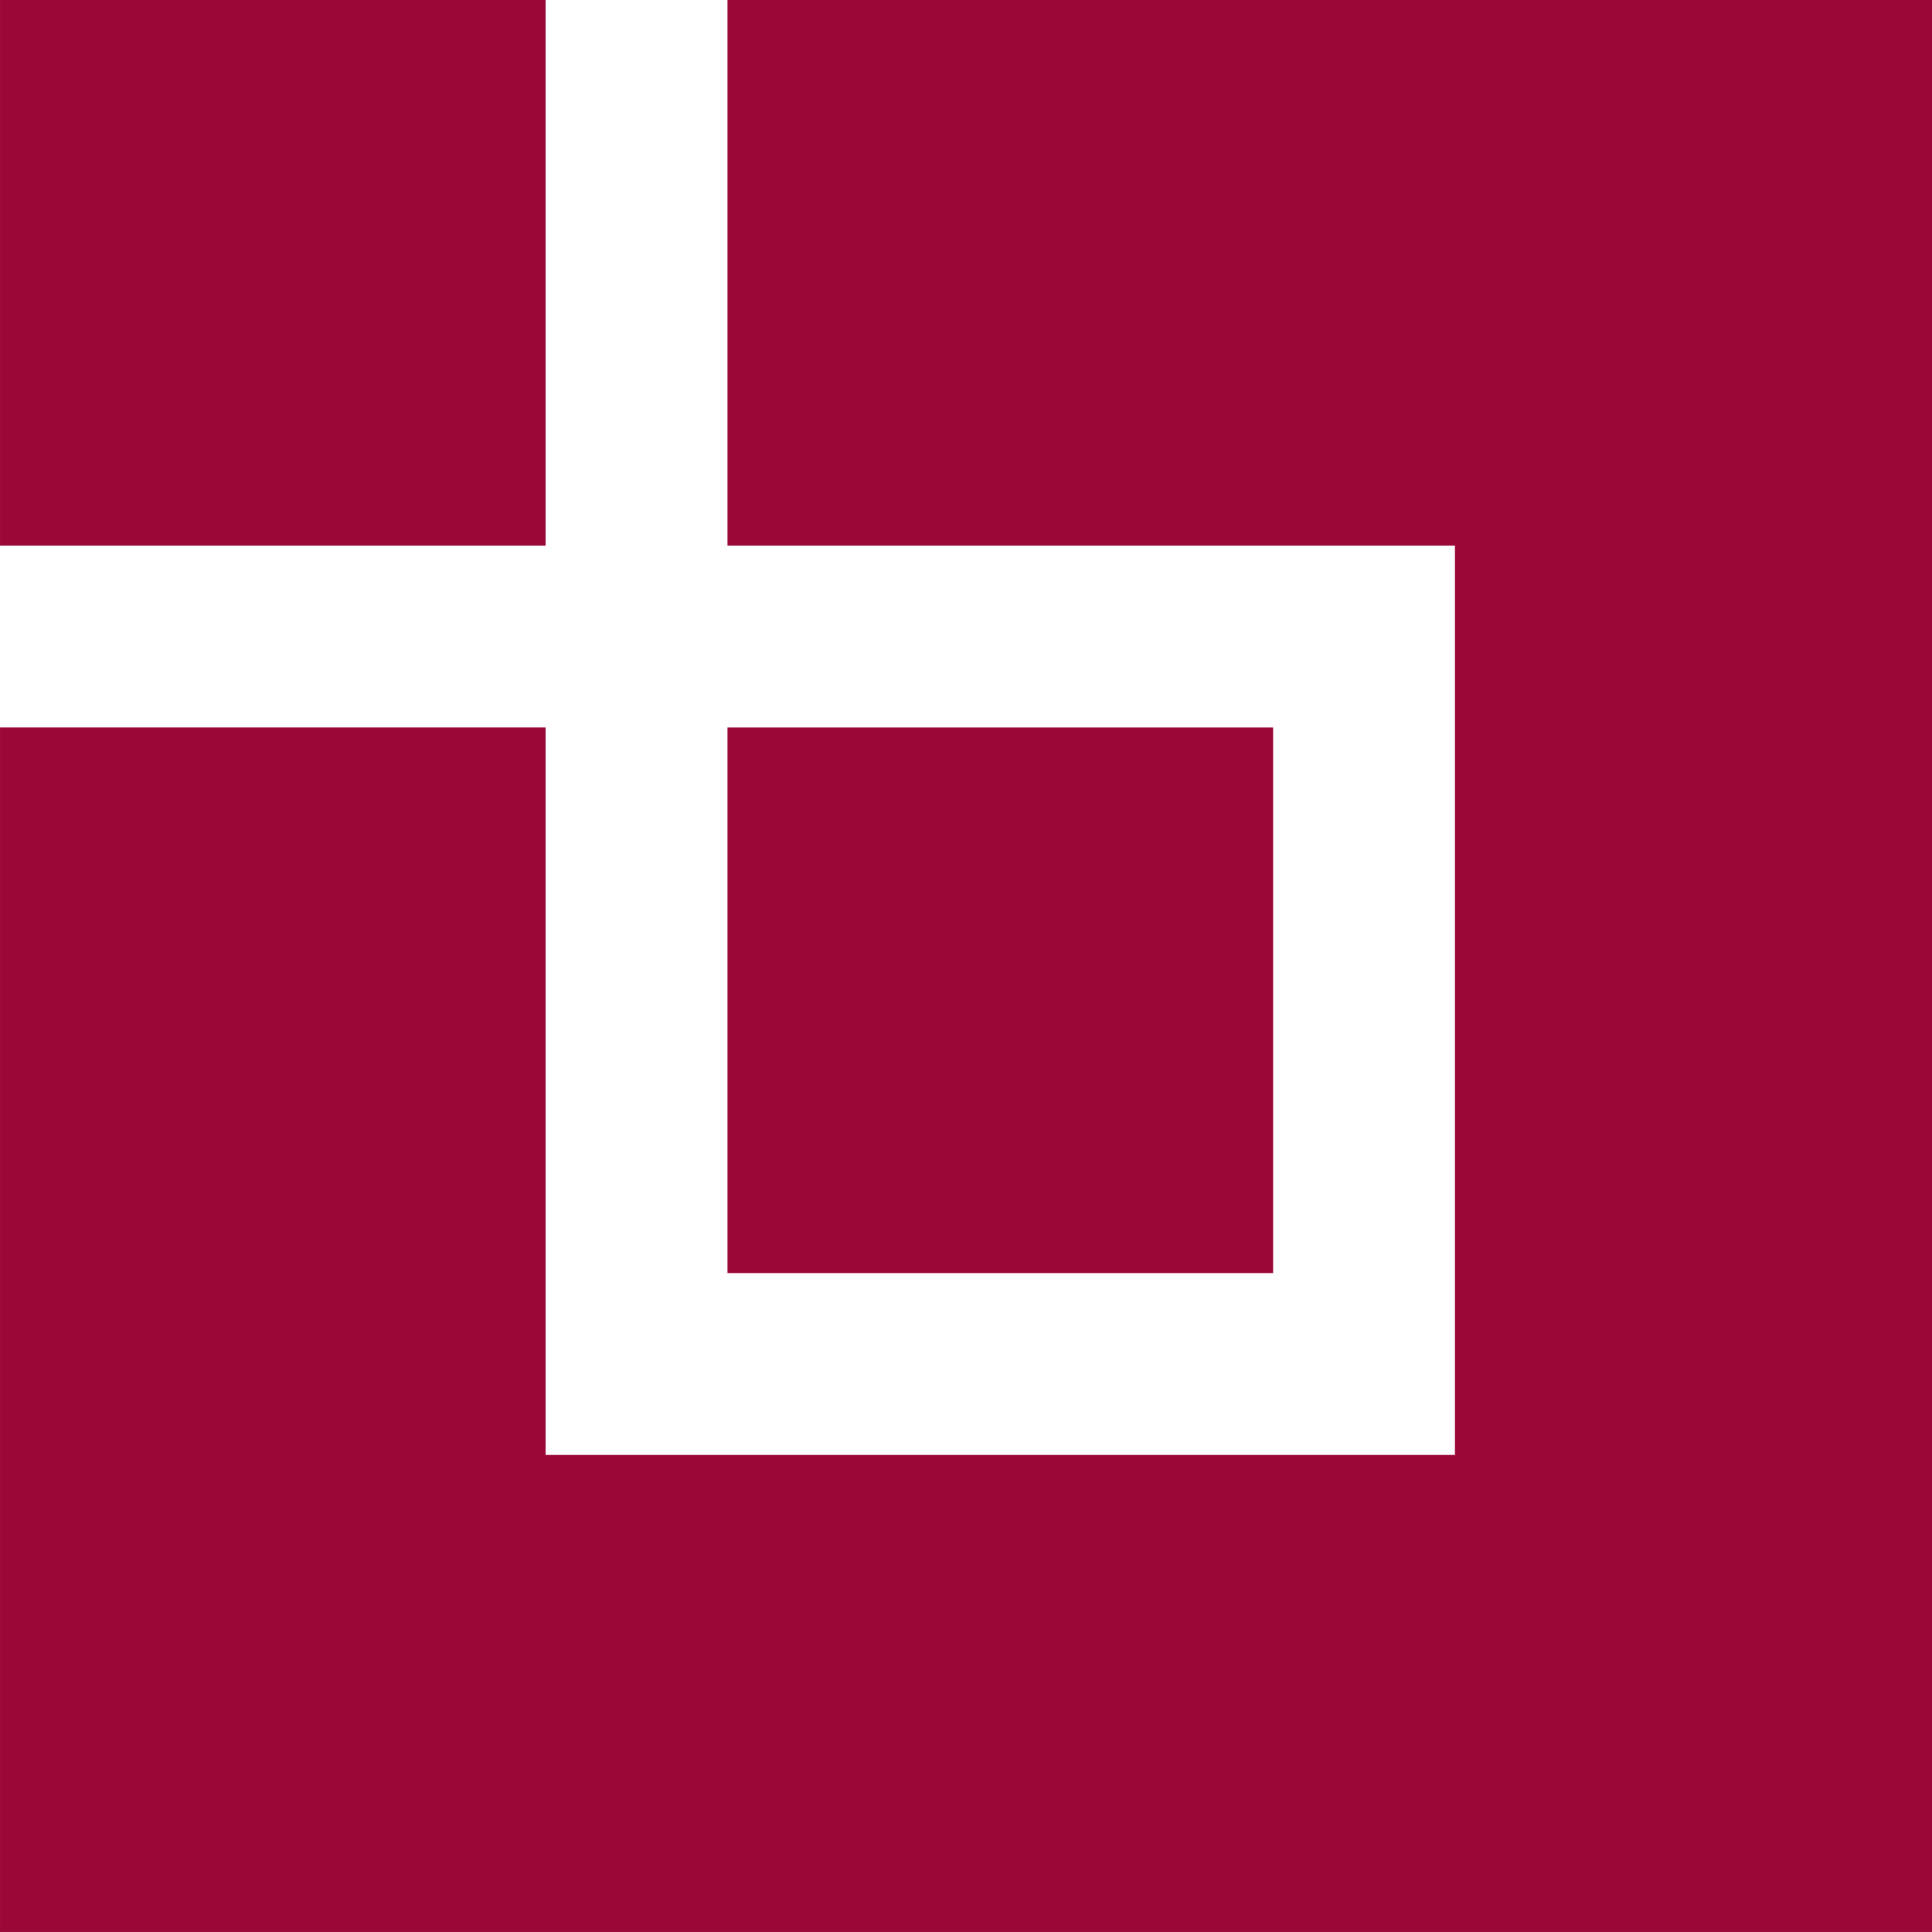
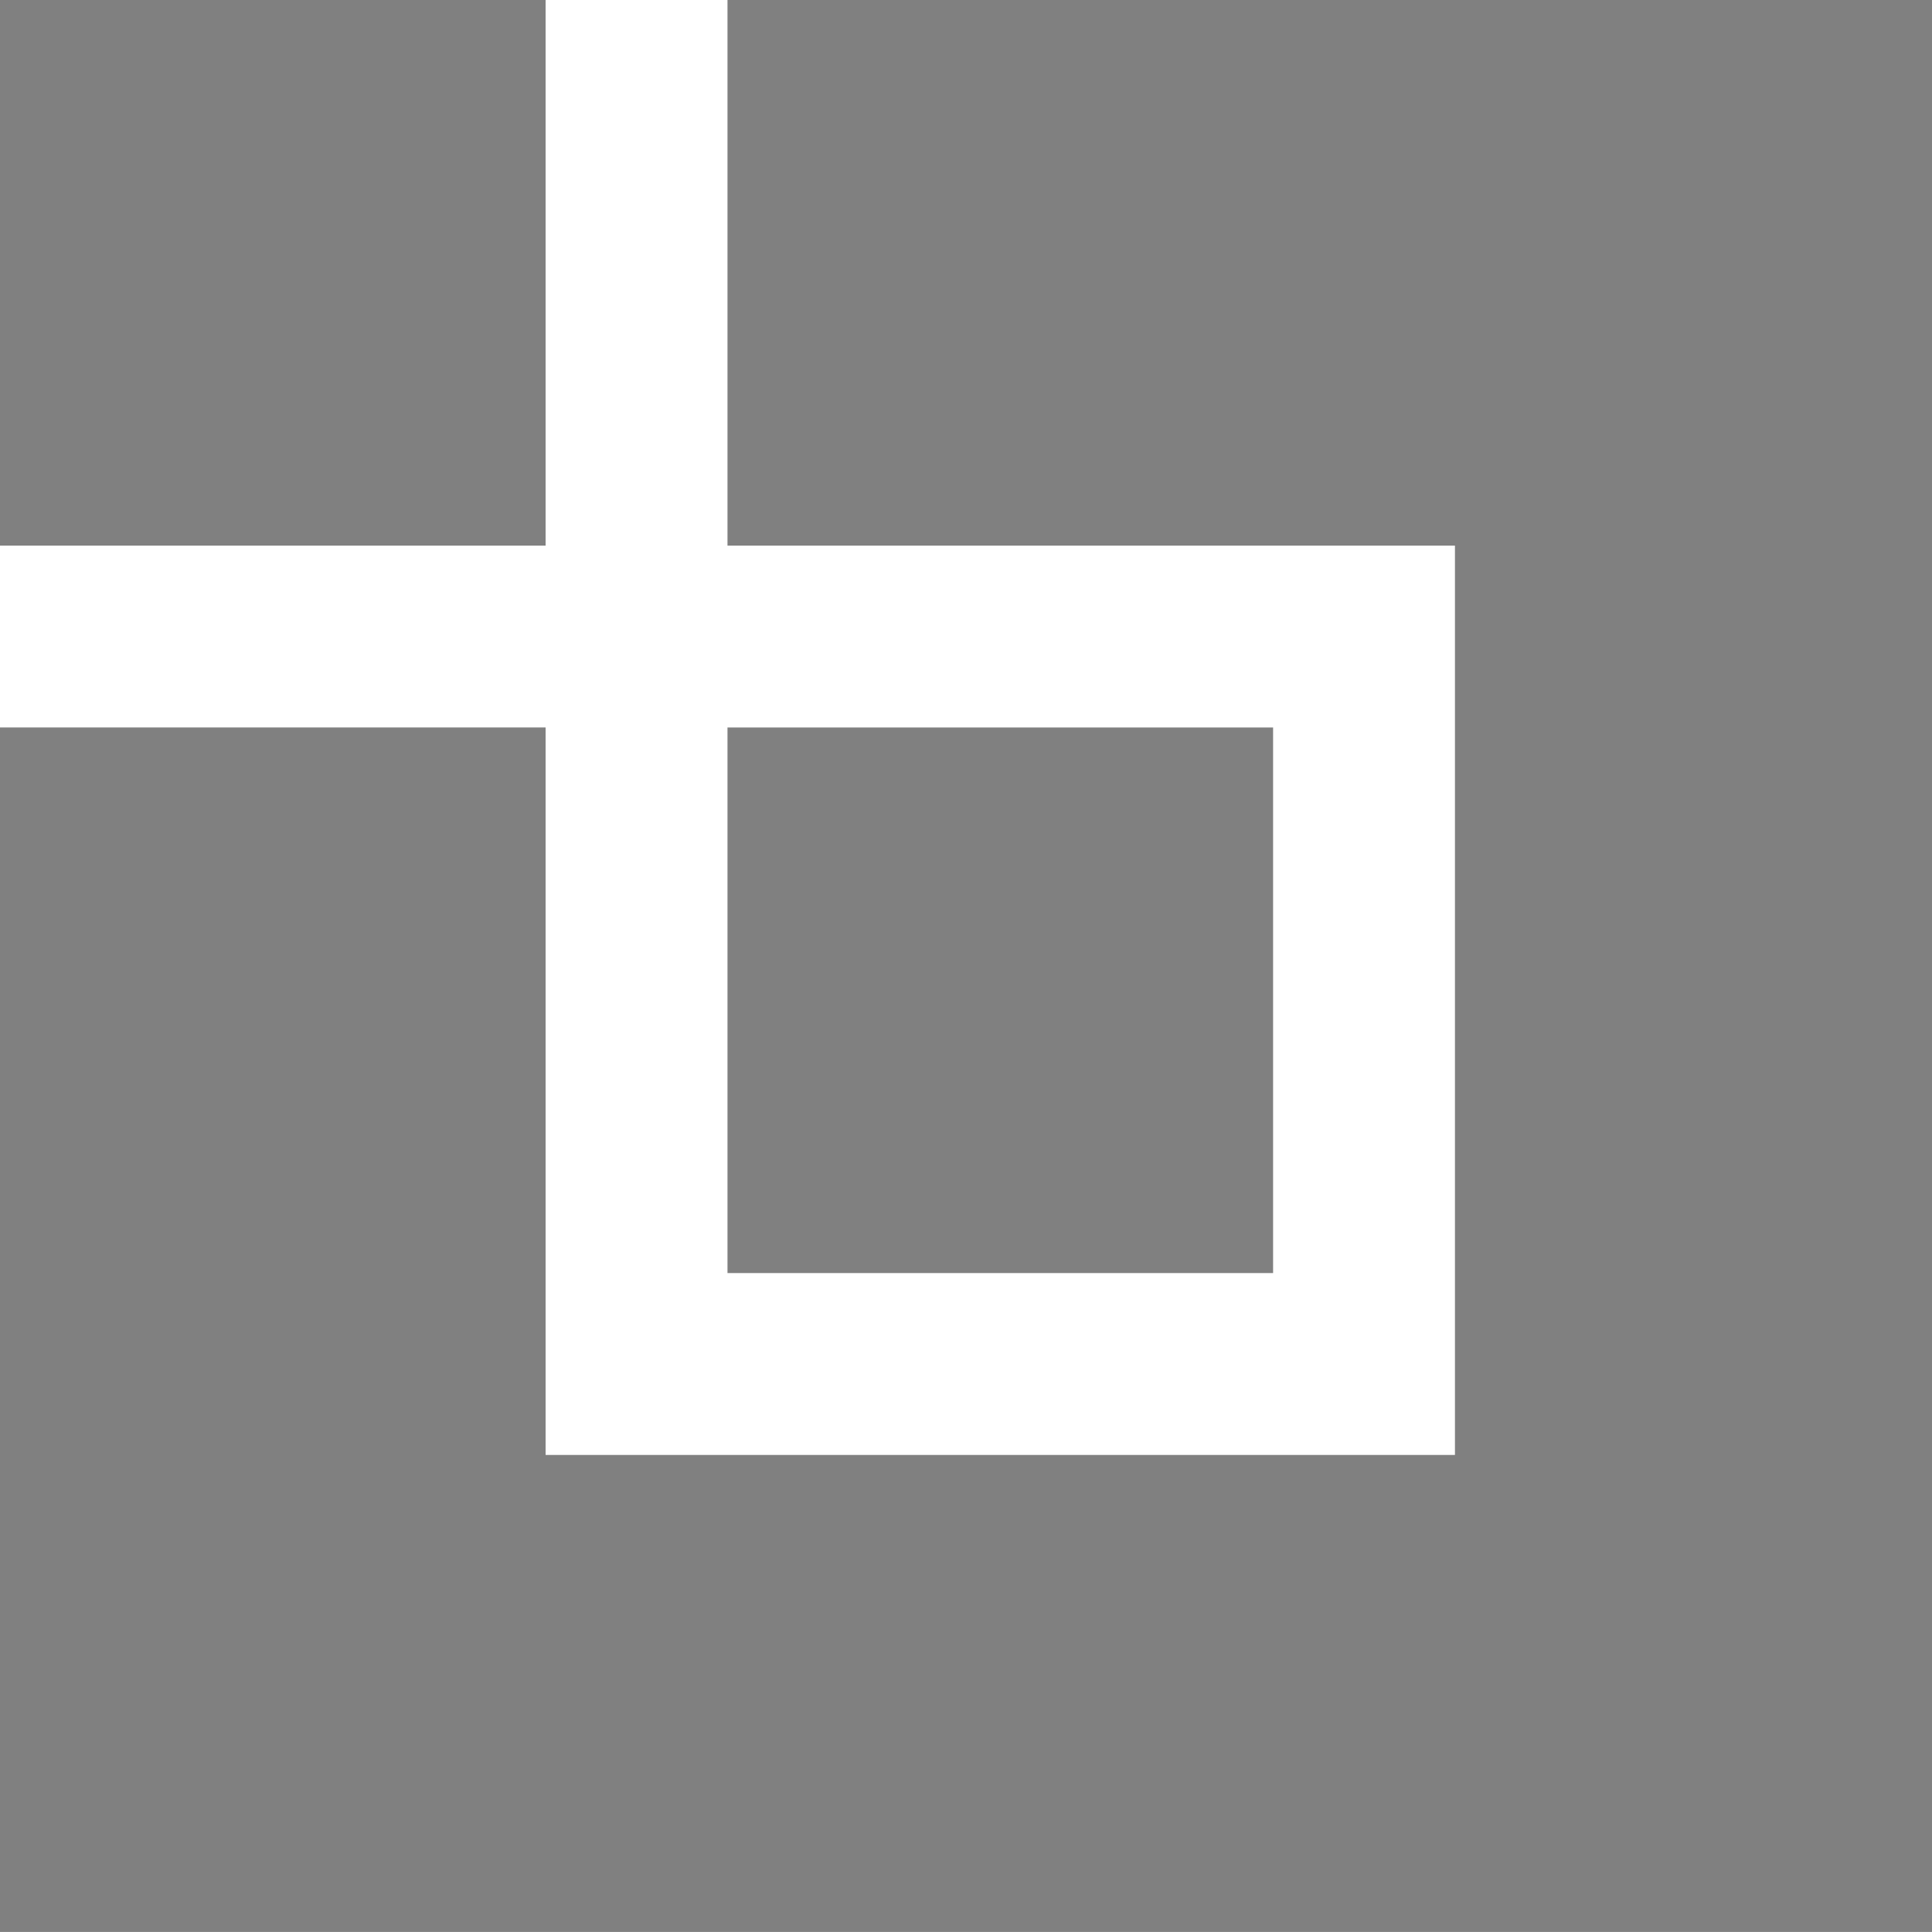
<svg xmlns="http://www.w3.org/2000/svg" viewBox="0 0 64 63.999">
  <rect x="0" y="0" width="64" height="63.999" fill="#808080" stroke="none" />
  <g id="Livello_2" data-name="Livello 2">
    <g id="Livello_1-2" data-name="Livello 1">
-       <path id="Tracciato_352" data-name="Tracciato 352" d="M.001,0H64V63.999H.001Z" fill="#9b0837" />
      <path id="Tracciato_9562" data-name="Tracciato 9562" d="M24.099,18.074V0H18.074v18.074H0v6.024H18.074V48.197H48.197V18.074Zm18.074,24.098H24.099V24.099h18.074Z" fill="#fff" />
    </g>
  </g>
</svg>